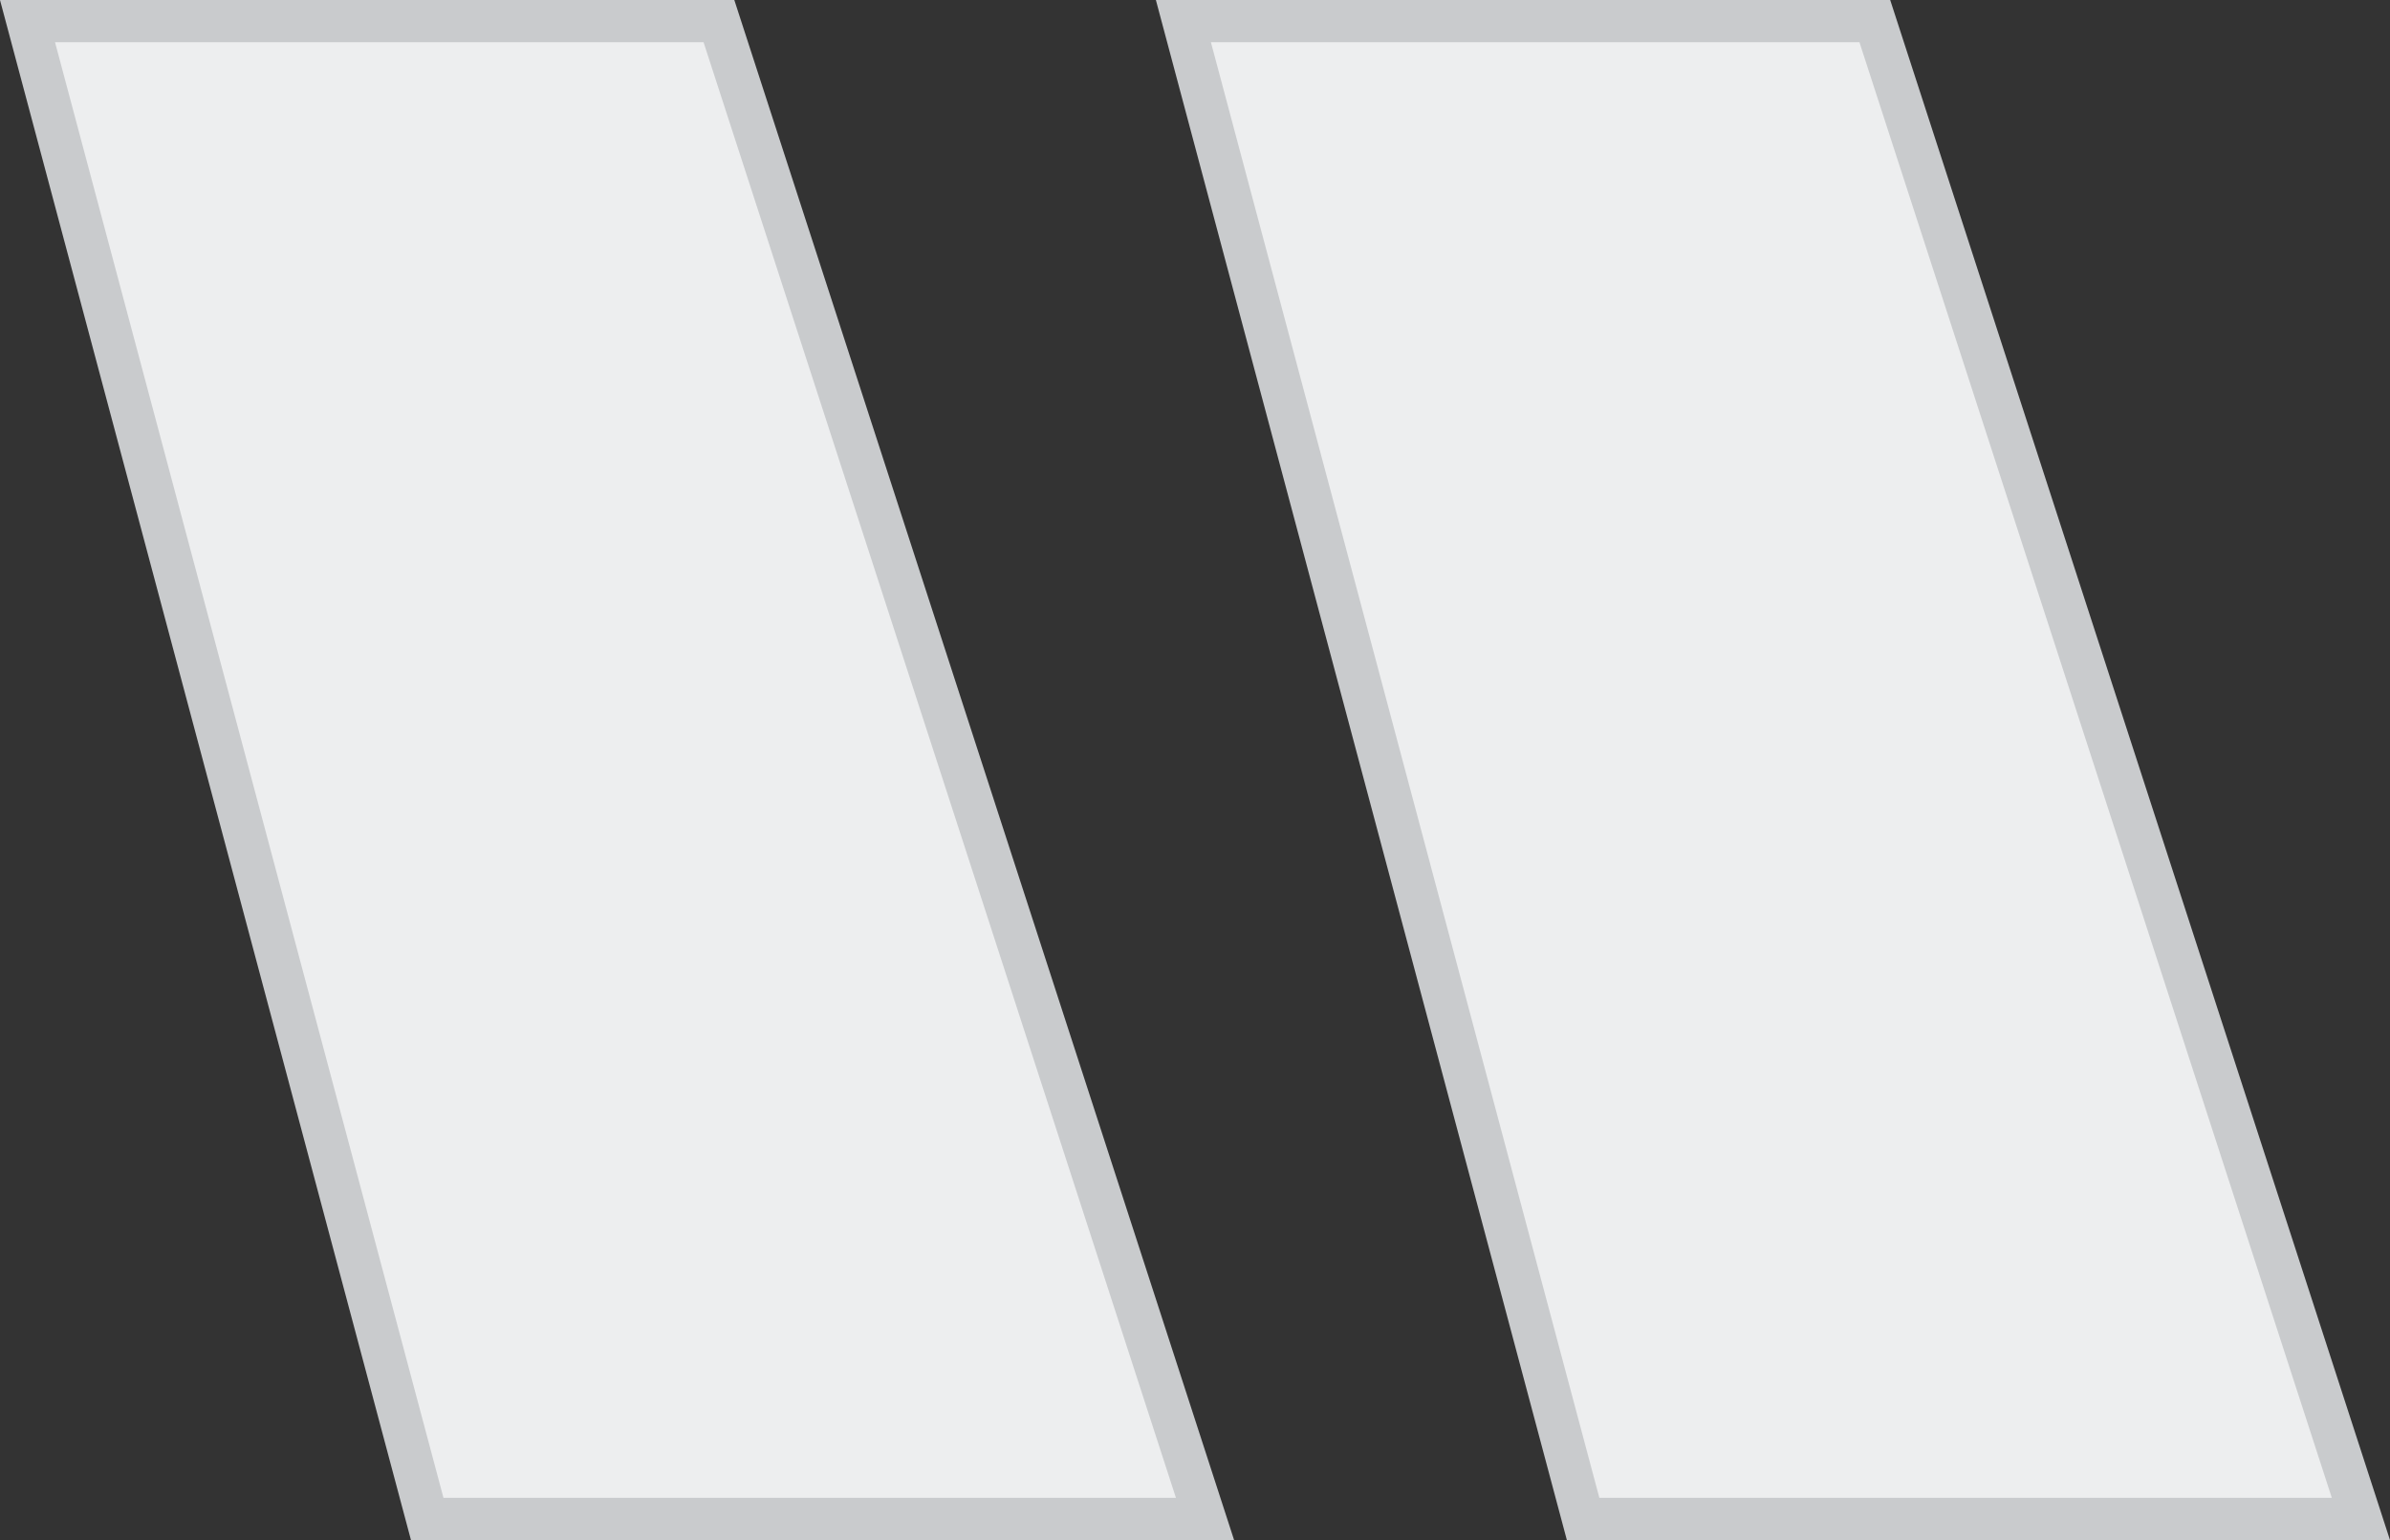
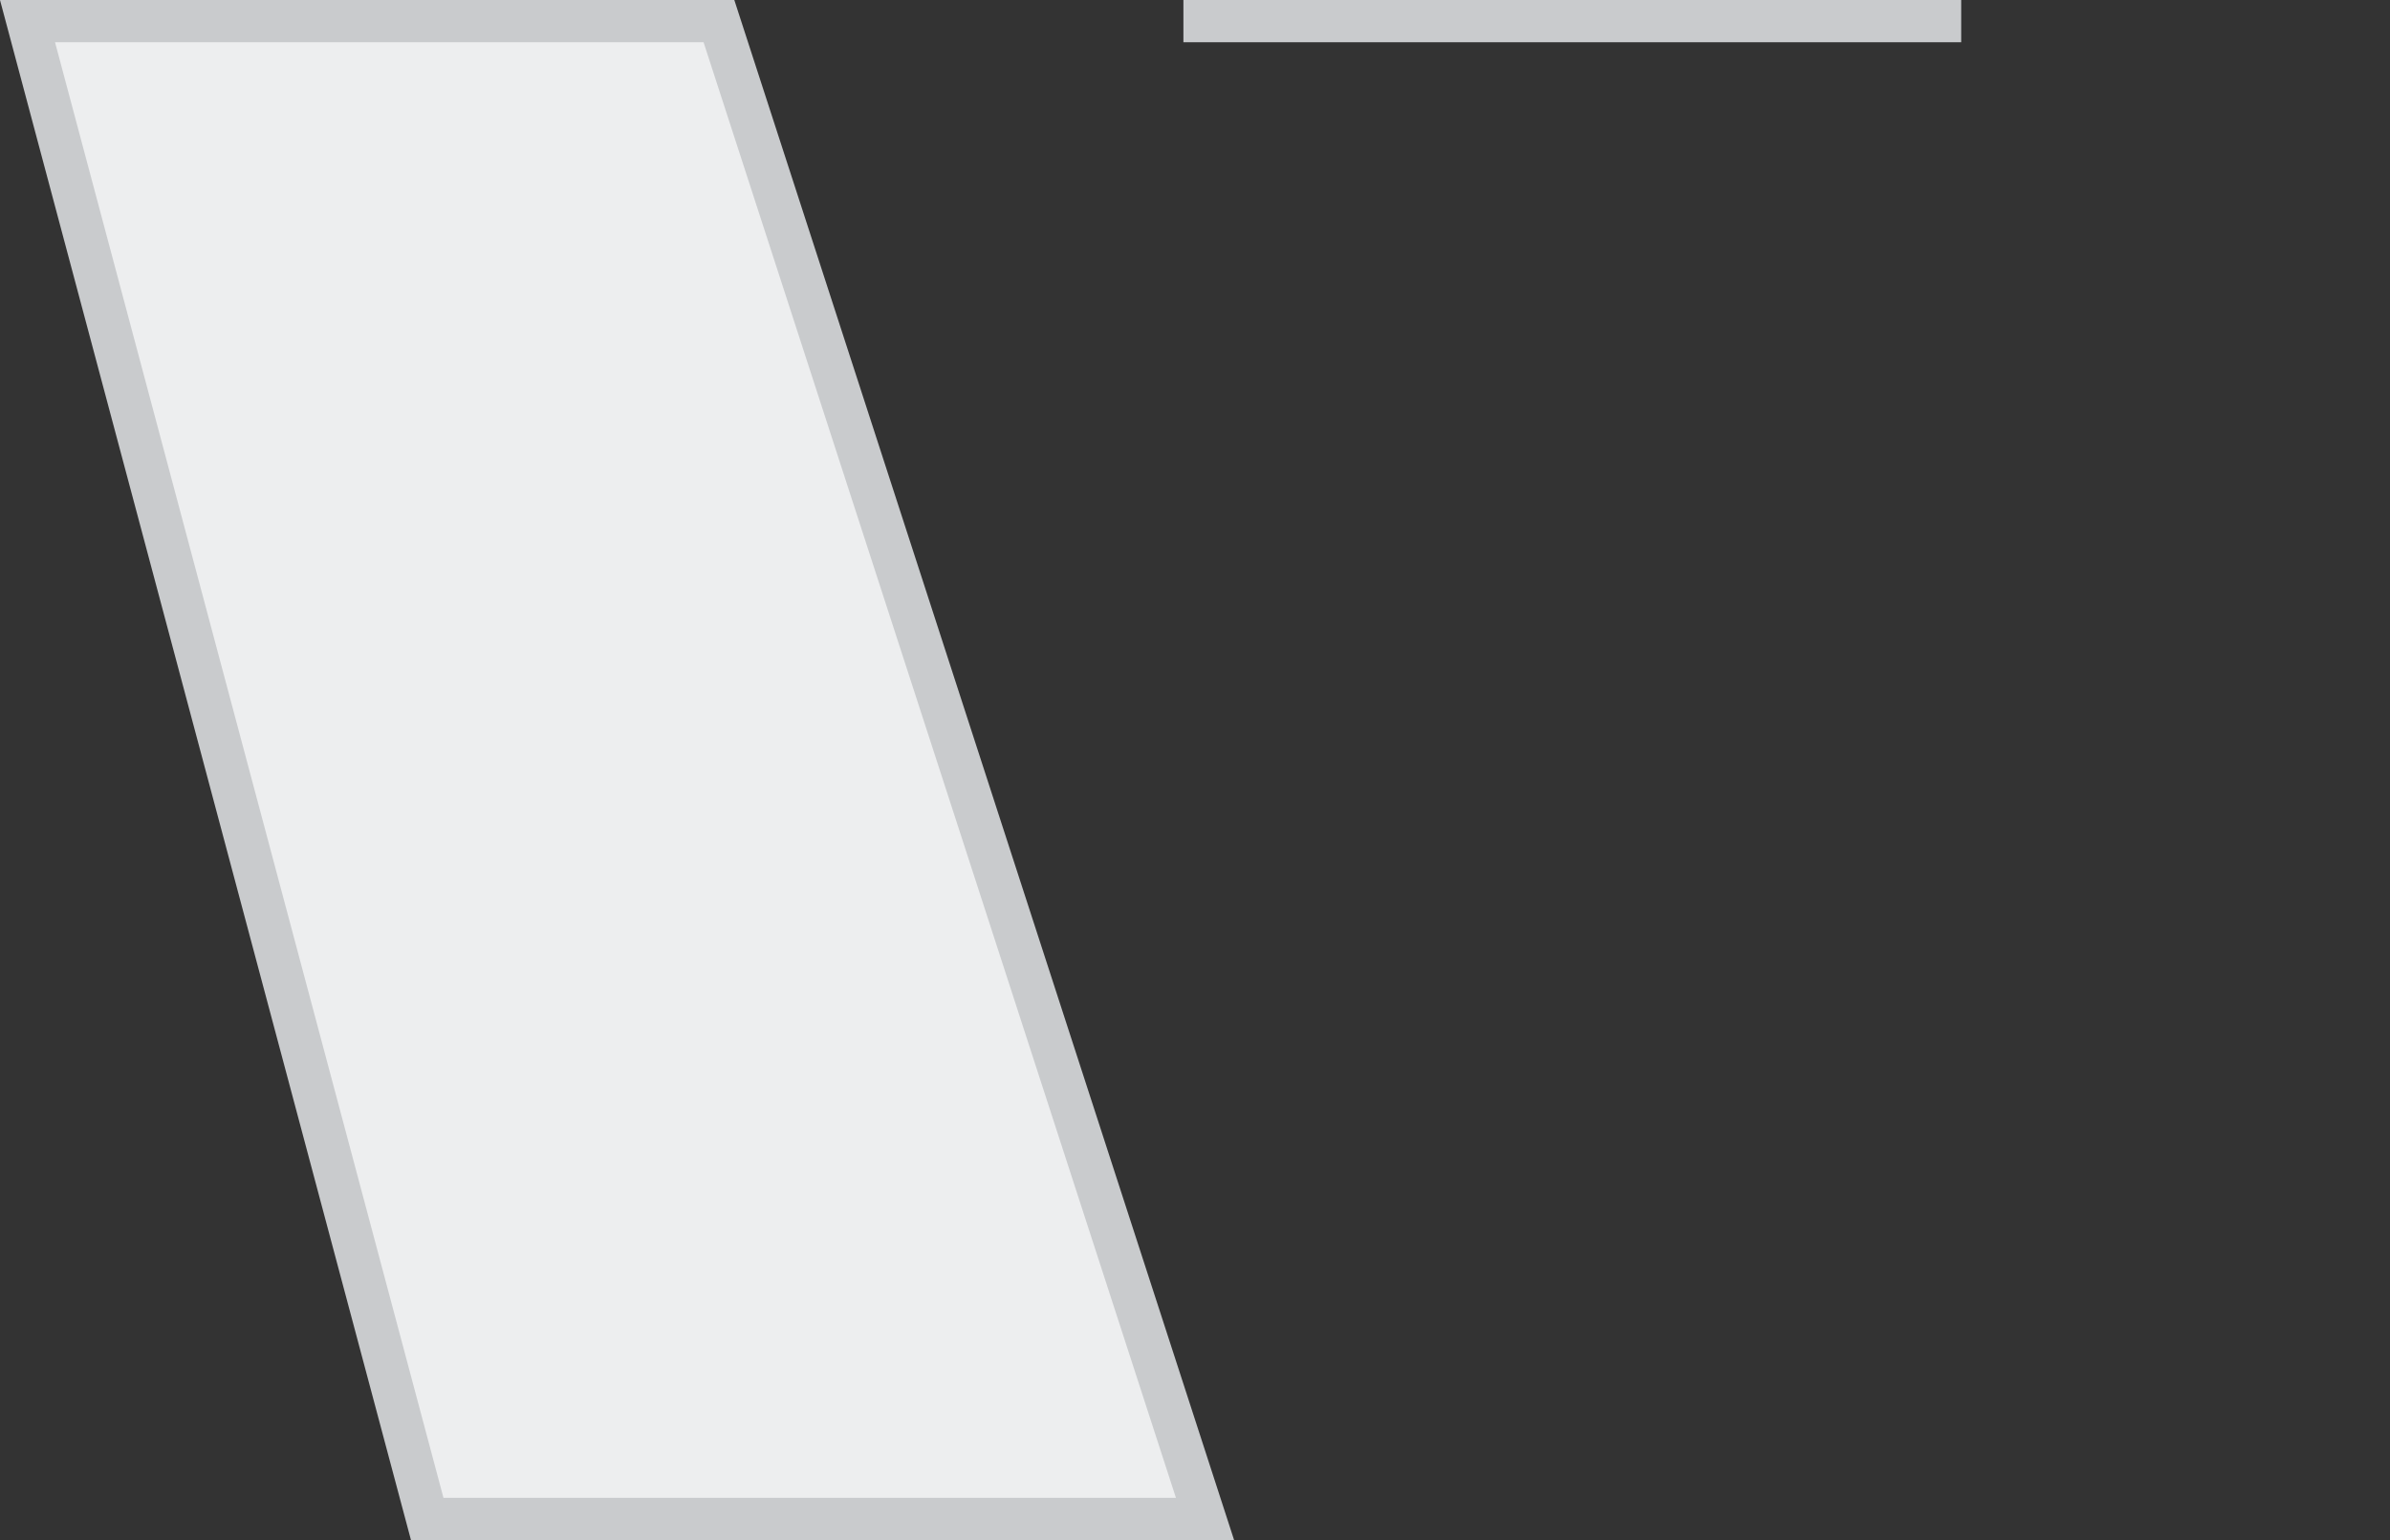
<svg xmlns="http://www.w3.org/2000/svg" viewBox="0 0 98.922 63.75" class="quote-right" aria-hidden="true">
  <rect x="0" y="0" width="98.922" height="63.75" fill="#333333" stroke="none" />
  <g data-name="Group 10">
-     <path data-name="Path 87" d="M77.599.875H48.981l16.544 62h32.193zm-47.842 0H1.139l16.544 62h32.193z" fill="#edeeef" stroke="#c9cbcd" stroke-width="1.75" />
+     <path data-name="Path 87" d="M77.599.875H48.981h32.193zm-47.842 0H1.139l16.544 62h32.193z" fill="#edeeef" stroke="#c9cbcd" stroke-width="1.75" />
  </g>
</svg>